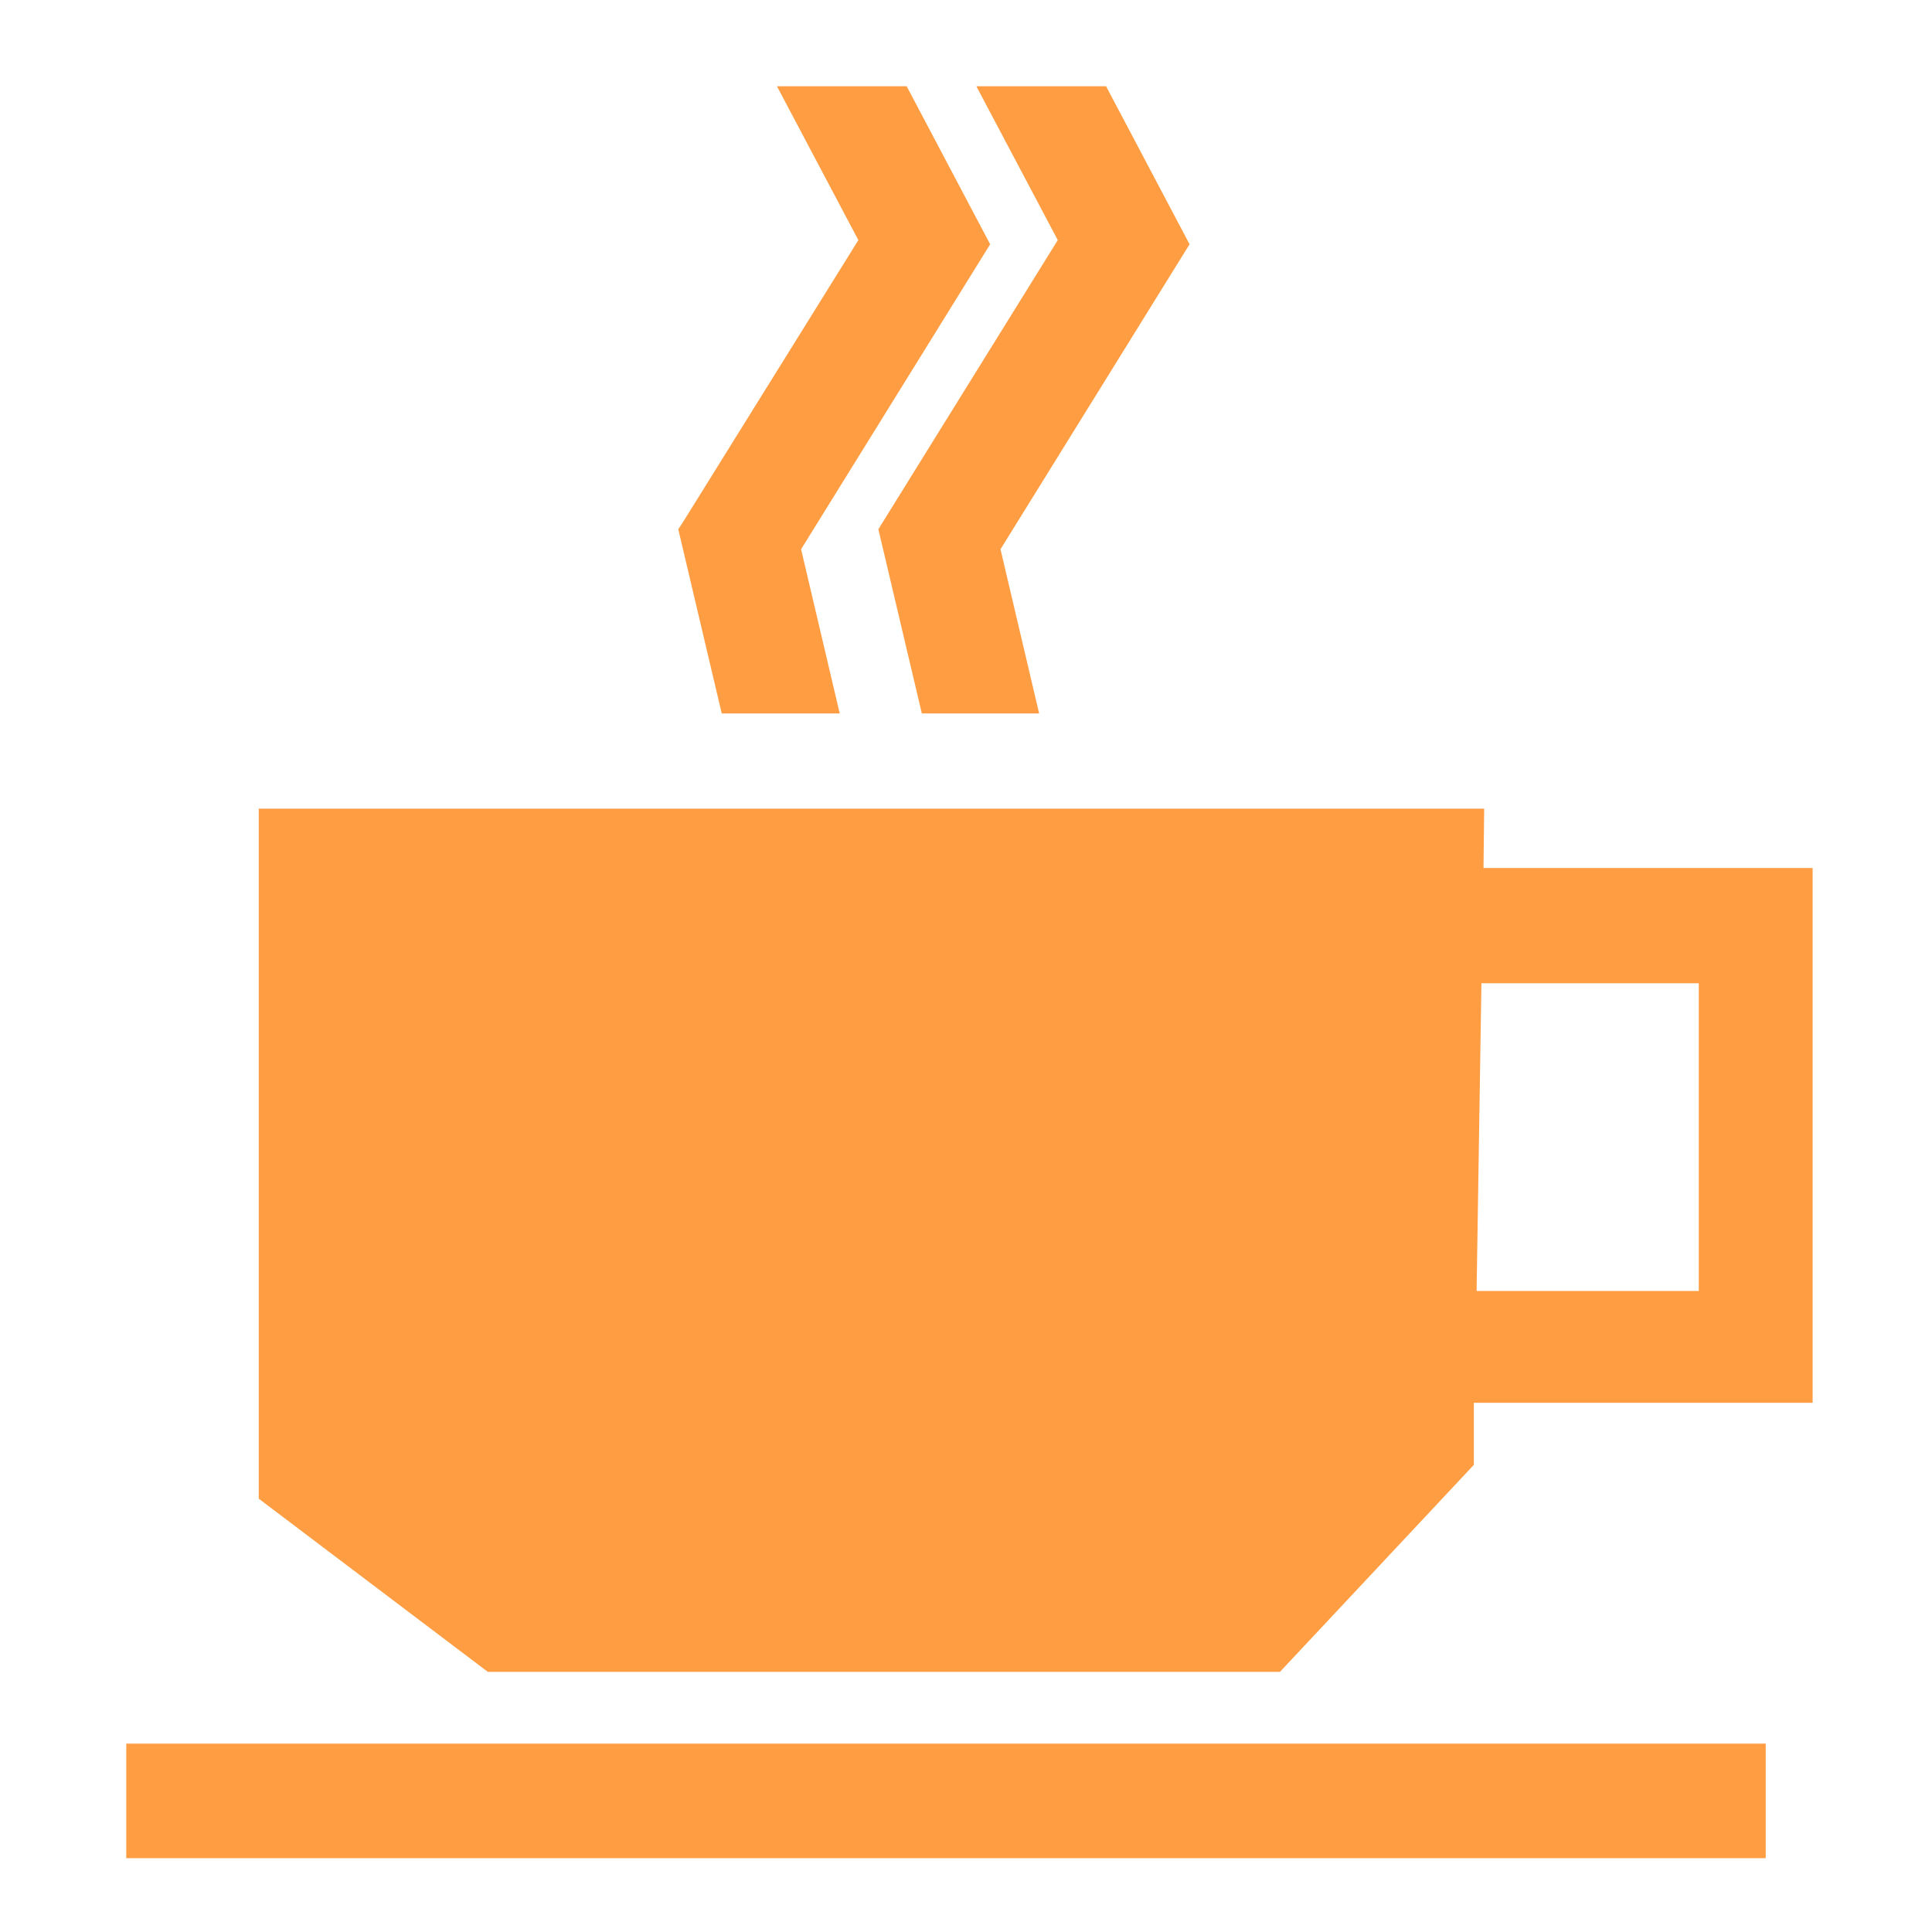
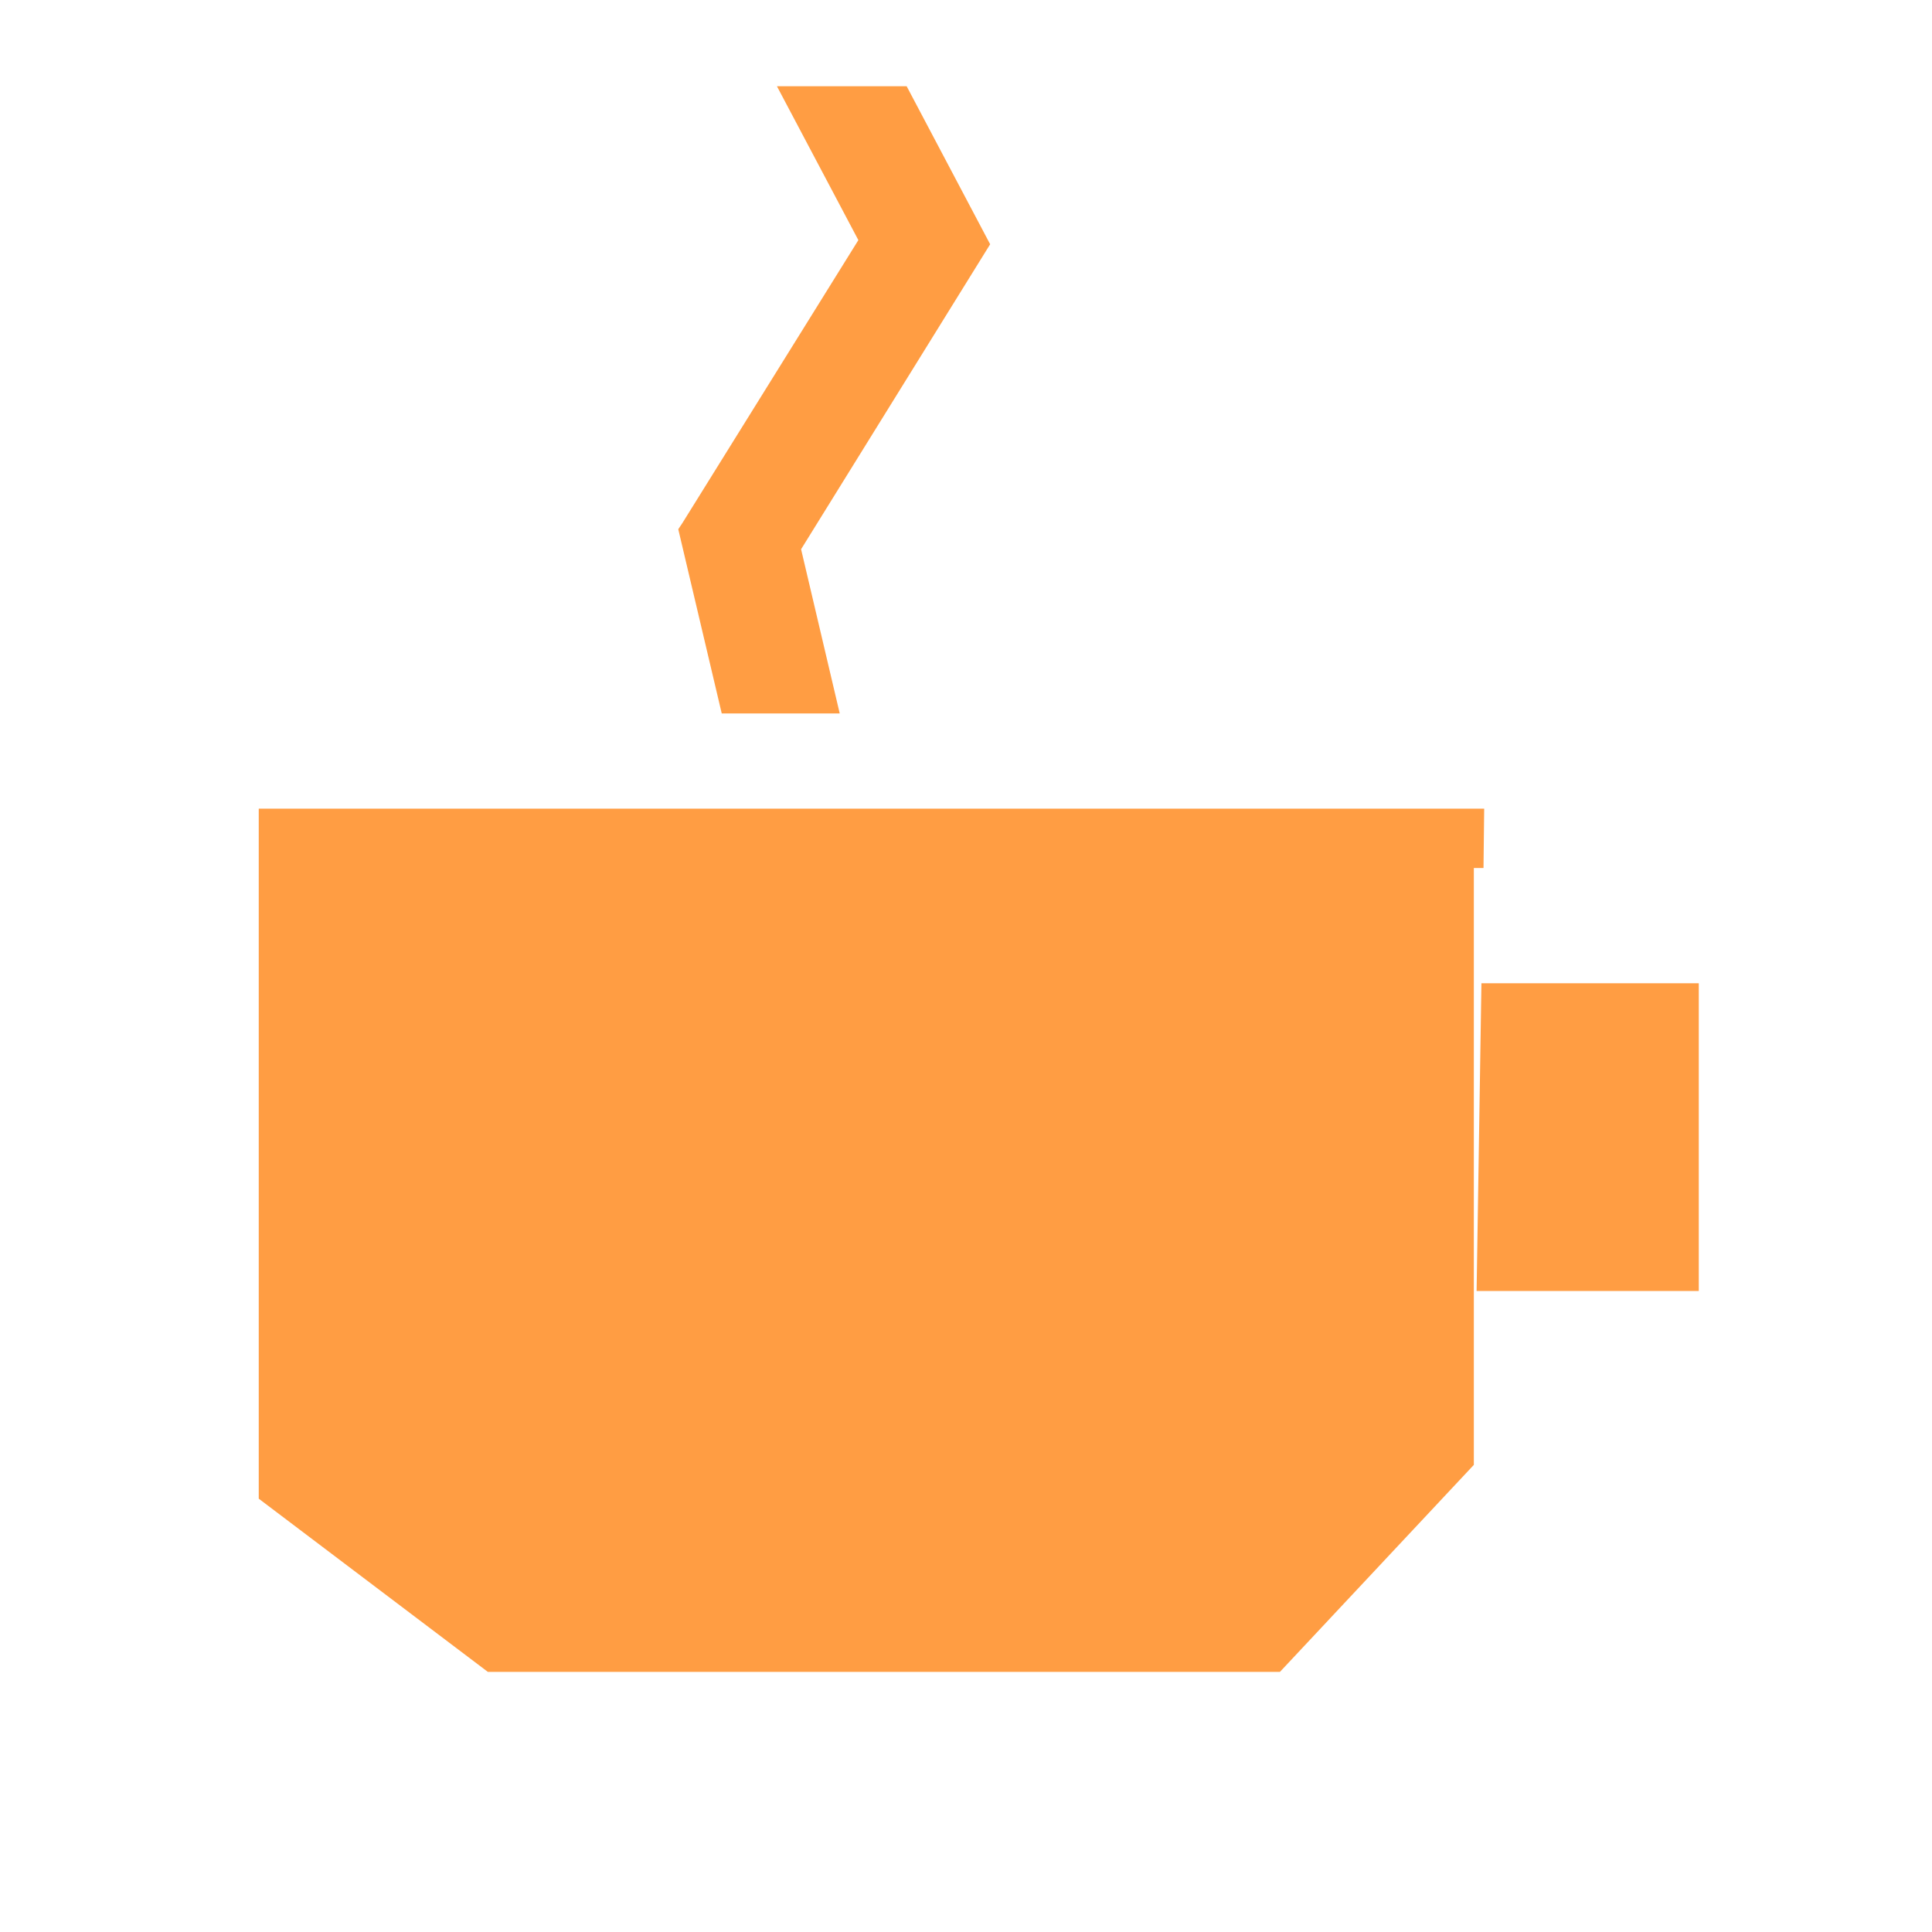
<svg xmlns="http://www.w3.org/2000/svg" viewBox="0 0 28 28">
  <defs>
    <style>.a{fill:none;}.b{fill:#FF9D43;}</style>
  </defs>
  <title>e985</title>
-   <polygon class="a" points="24.62 18.71 24.62 14.25 21.47 14.25 21.4 18.71 24.62 18.71" />
  <polygon class="b" points="13.14 1.25 11.26 1.25 12.44 3.48 9.89 7.58 9.83 7.67 10.46 10.34 12.17 10.34 11.61 7.96 14.35 3.54 13.14 1.25" />
-   <polygon class="b" points="16.03 1.25 14.15 1.25 15.33 3.48 12.73 7.67 13.36 10.34 15.06 10.34 14.5 7.96 17.24 3.54 16.03 1.25" />
-   <path class="b" d="M21.51,11.72H3.75v10l3.32,2.51H18.55l2.81-3v-.9h4.91V12.58H21.5Zm3.11,2.53v4.46H21.4l.07-4.46Z" />
-   <rect class="b" x="1.83" y="25.27" width="23.76" height="1.66" />
+   <path class="b" d="M21.51,11.72H3.75v10l3.32,2.51H18.55l2.81-3v-.9V12.58H21.5Zm3.11,2.53v4.46H21.4l.07-4.46Z" />
</svg>